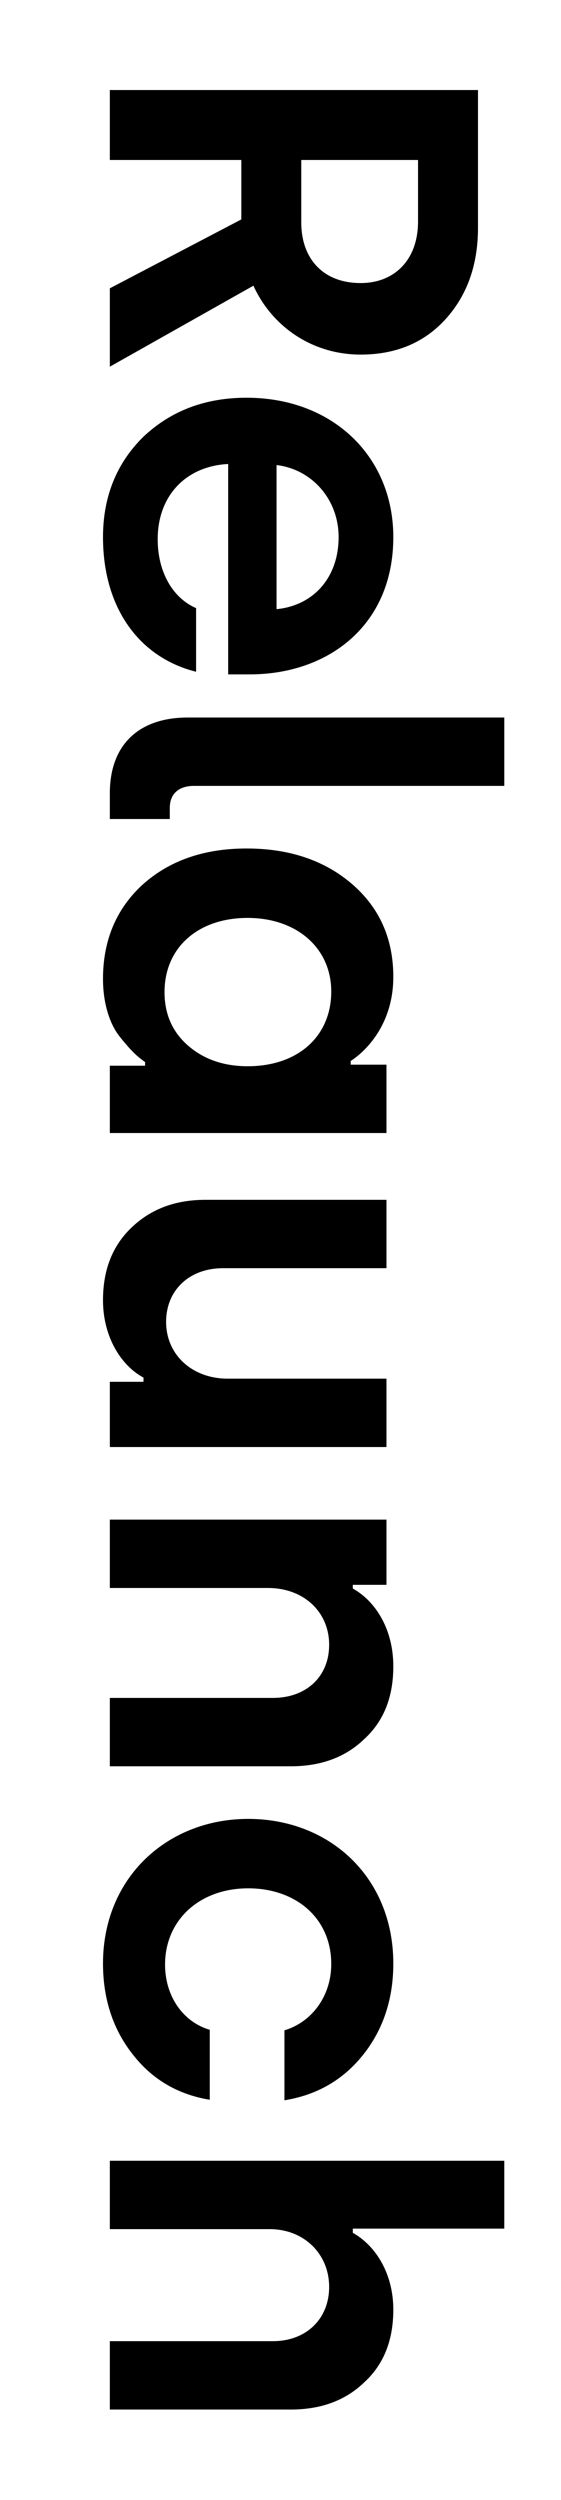
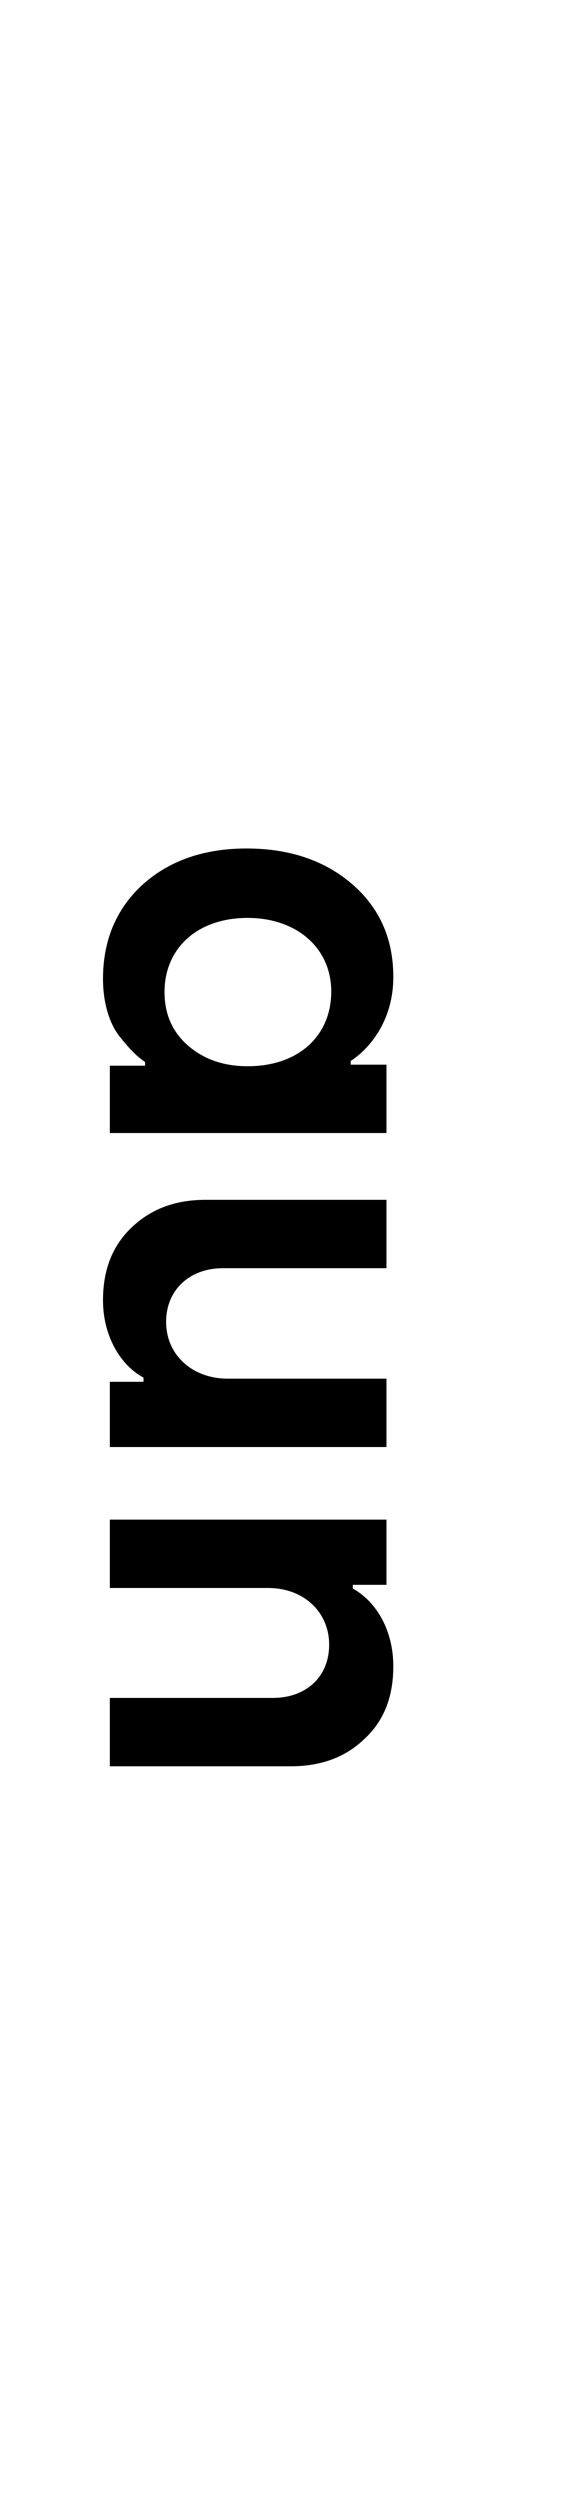
<svg xmlns="http://www.w3.org/2000/svg" version="1.1" id="Layer_1" x="0px" y="0px" viewBox="0 0 320 1425.88" style="enable-background:new 0 0 320 1425.88;" xml:space="preserve">
  <g>
-     <path d="M62.65,51.35h210v78.6c0,21.3-6.3,38.7-18.6,52.2c-12.3,13.5-28.5,20.1-48.3,20.1c-27.9,0-50.7-16.2-61.2-39.3l-81.9,46.2   v-44.7l75-39.3v-33.9h-75V51.35z M171.85,91.25v35.7c0,20.4,12.3,34.5,33.9,34.5c19.2,0,32.7-13.2,32.7-35.1v-35.1H171.85z" />
-     <path d="M224.35,306.35c0,50.7-37.5,78.3-81.9,78.3h-12.3v-120c-24,1.2-40.2,18-40.2,42.9c0,18.9,8.7,33.6,21.9,39.3v36.3   c-32.4-8.1-53.1-36.3-53.1-76.8c0-23.1,7.8-42.3,23.1-57.3c15.6-14.7,35.1-22.2,58.8-22.2   C189.85,226.85,224.35,260.45,224.35,306.35z M157.75,347.45c21.3-2.1,35.4-18.3,35.4-41.1c0-21.6-15.3-38.7-35.4-41.1V347.45z" />
-     <path d="M287.65,409.25v39h-177c-8.7,0-13.8,4.5-13.8,12.6v6.3h-34.2v-14.7c0-27.6,16.5-43.2,44.4-43.2H287.65z" />
    <path d="M200.95,504.35c15.6,13.5,23.4,31.2,23.4,52.8c0,27.3-15.9,42.6-24.3,48v2.1h20.4v39H62.65v-38.4h20.1v-2.1   c-4.8-3.3-8.4-6.9-14.4-14.4s-9.6-19.5-9.6-33c0-21.9,7.5-39.9,22.5-53.7c15.3-13.8,35.1-20.7,59.4-20.7   C165.25,483.95,185.35,490.85,200.95,504.35z M93.85,565.85c0,12.6,4.5,22.8,13.5,30.6c9,7.8,20.4,11.7,33.9,11.7   c29.1,0,47.7-17.4,47.7-42.6c0-24.9-19.8-42-47.7-42C112.75,523.55,93.85,540.65,93.85,565.85z" />
    <path d="M220.45,684.34v39h-93.3c-19.2,0-32.4,12.6-32.4,30.6c0,18.9,15,32.4,35.1,32.4h90.6v39H62.65v-37.2h19.2v-2.4   c-12.9-6.9-23.1-23.4-23.1-44.1c0-17.4,5.4-31.2,16.5-41.7s24.9-15.6,42-15.6H220.45z" />
    <path d="M62.65,866.74h157.8v37.2h-19.2v2.1c12.9,7.2,23.1,23.1,23.1,44.4c0,17.4-5.4,31.2-16.5,41.4c-10.8,10.5-24.9,15.6-42,15.6   H62.65v-39h93c19.2,0,32.1-12.3,32.1-30.3c0-18.9-14.7-32.4-34.8-32.4h-90.3V866.74z" />
-     <path d="M207.25,1171.84c-11.4,14.4-26.4,23.1-45,26.1v-39.9c15.9-4.8,26.7-19.8,26.7-37.8c0-26.1-20.1-43.2-47.4-43.2   c-27.6,0-47.4,18-47.4,43.5c0,18,10.2,32.7,25.5,37.2v39.9c-18.3-3-33-11.7-44.1-26.1c-11.1-14.1-16.8-31.5-16.8-51.6   c0-49.2,36.9-82.5,82.8-82.5c46.5,0,82.8,33.3,82.8,82.5C224.35,1140.04,218.65,1157.44,207.25,1171.84z" />
-     <path d="M62.65,1232.43h225v38.7h-86.4v2.4c12.9,7.2,23.1,23.1,23.1,43.8c0,17.4-5.4,31.2-16.5,41.4c-10.8,10.5-24.9,15.6-42,15.6   H62.65v-39h93c19.2,0,32.1-12.9,32.1-30.9c0-18.9-14.4-33-33.9-33h-91.2V1232.43z" />
  </g>
</svg>